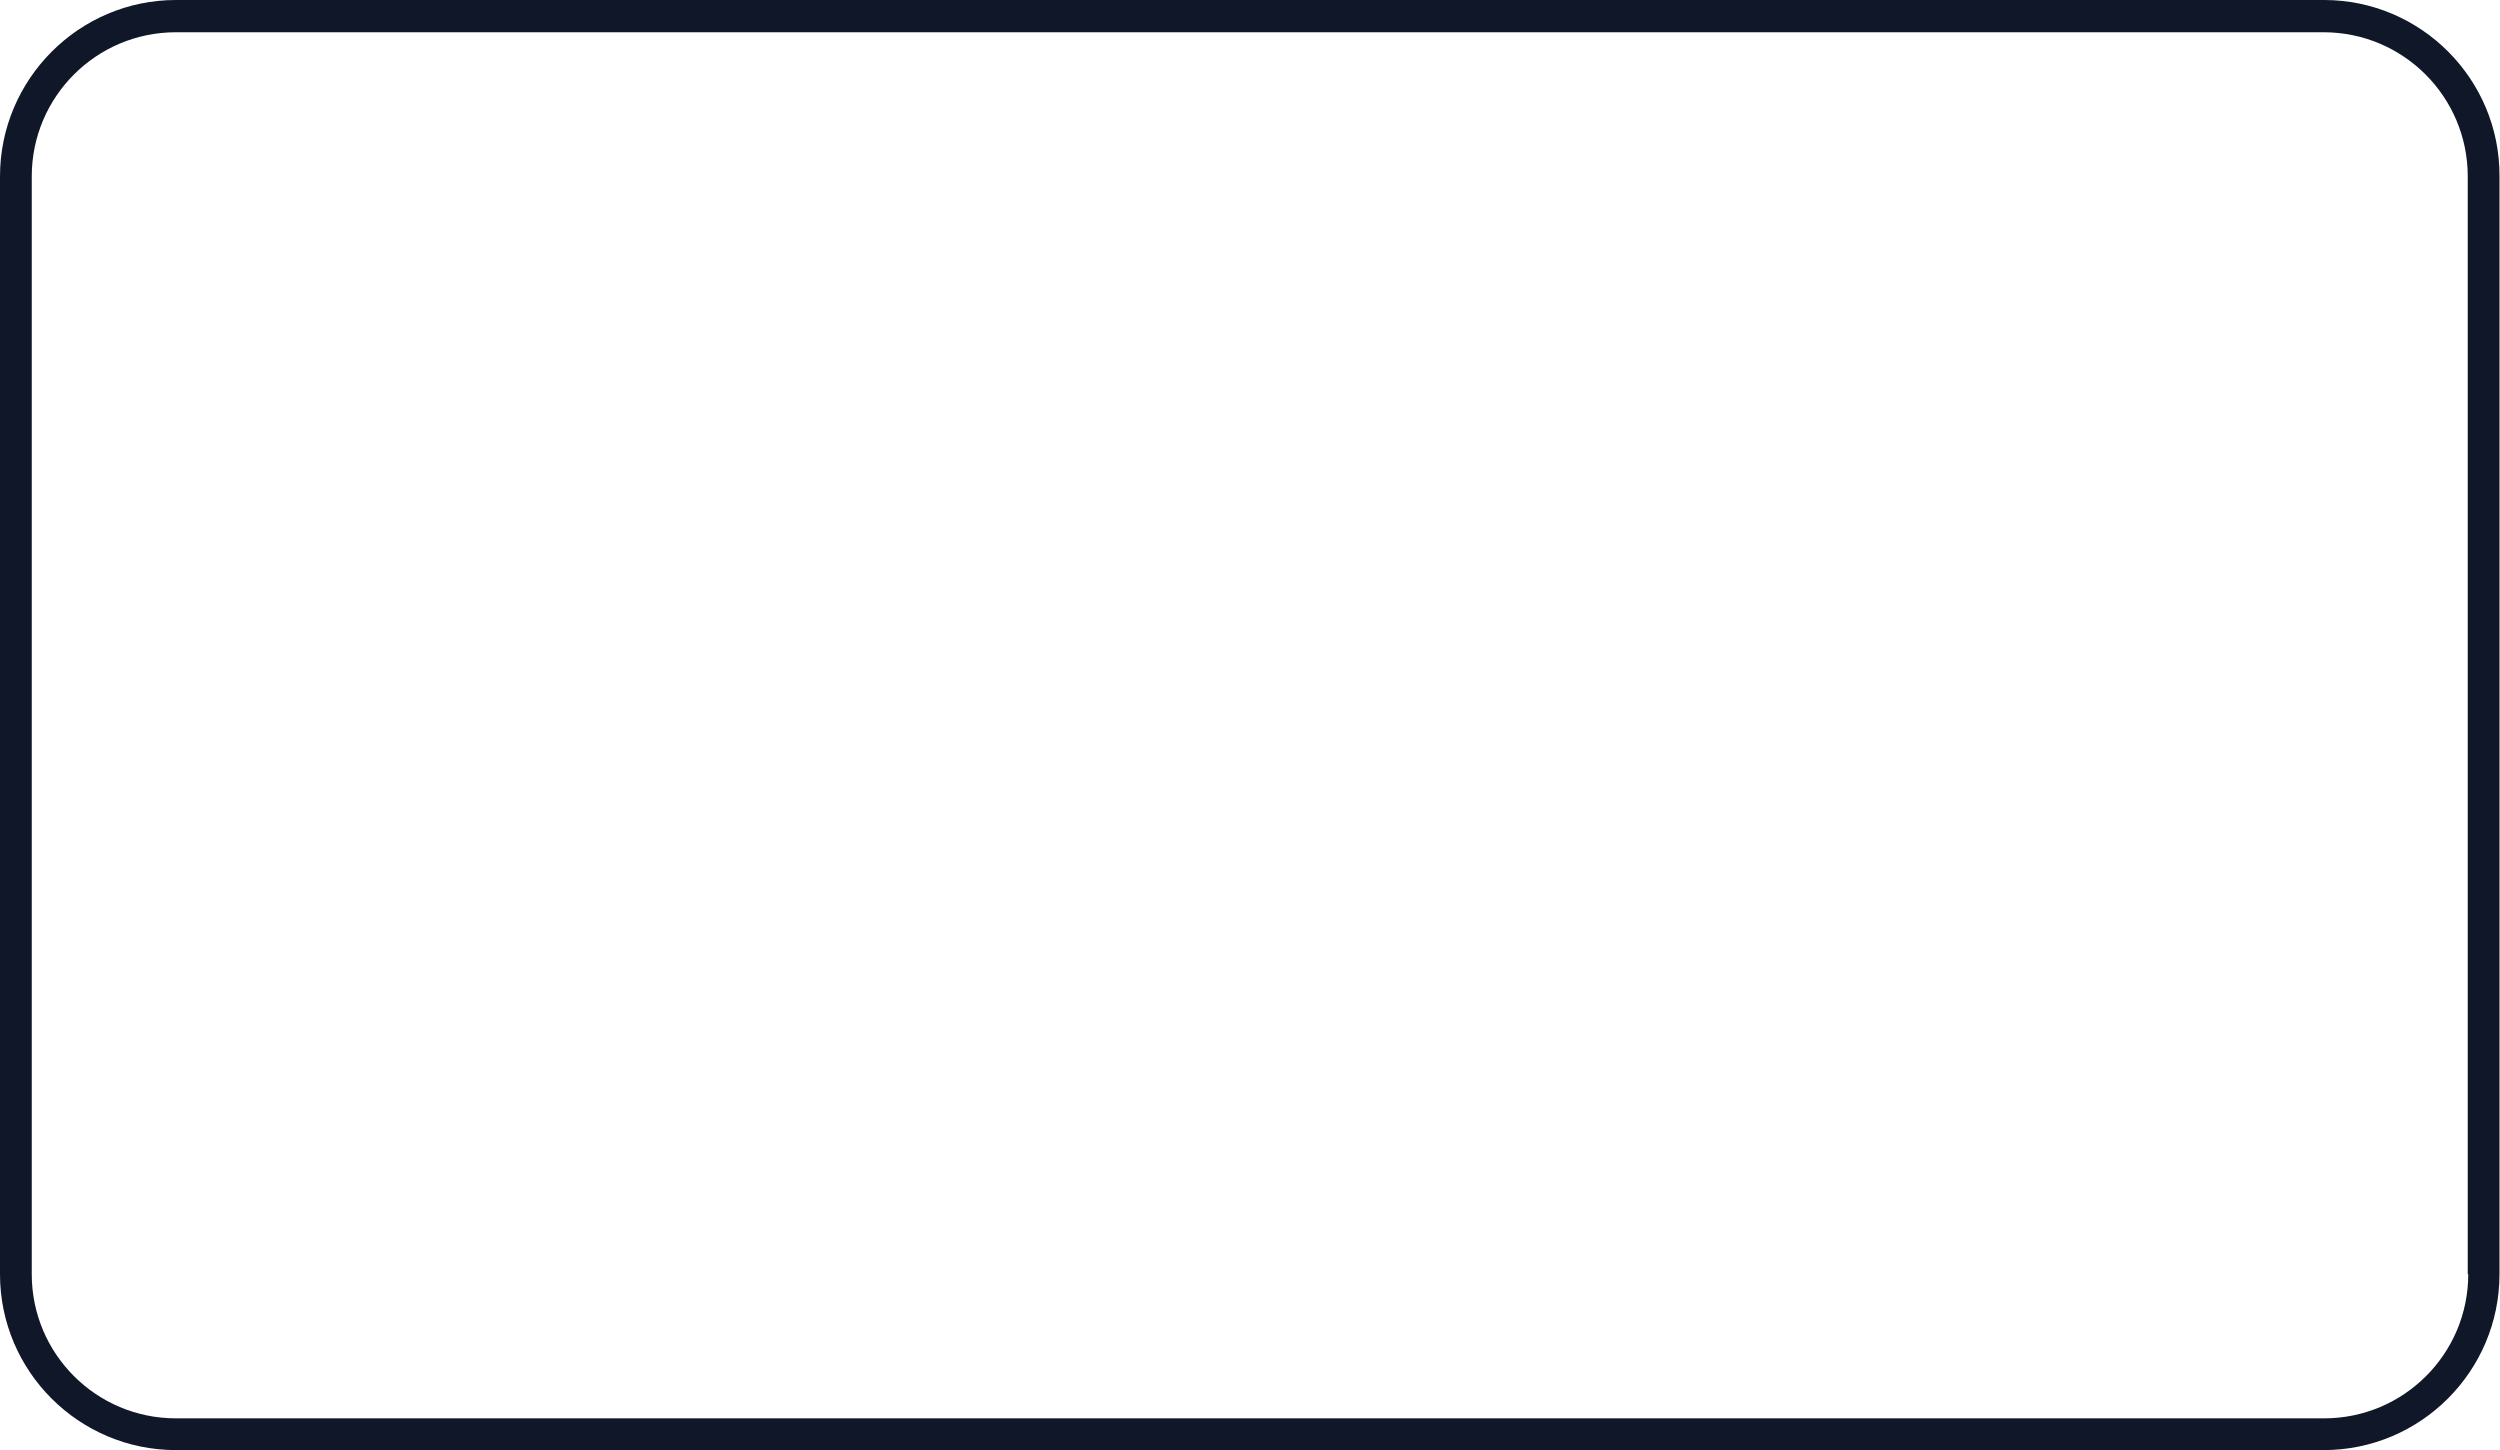
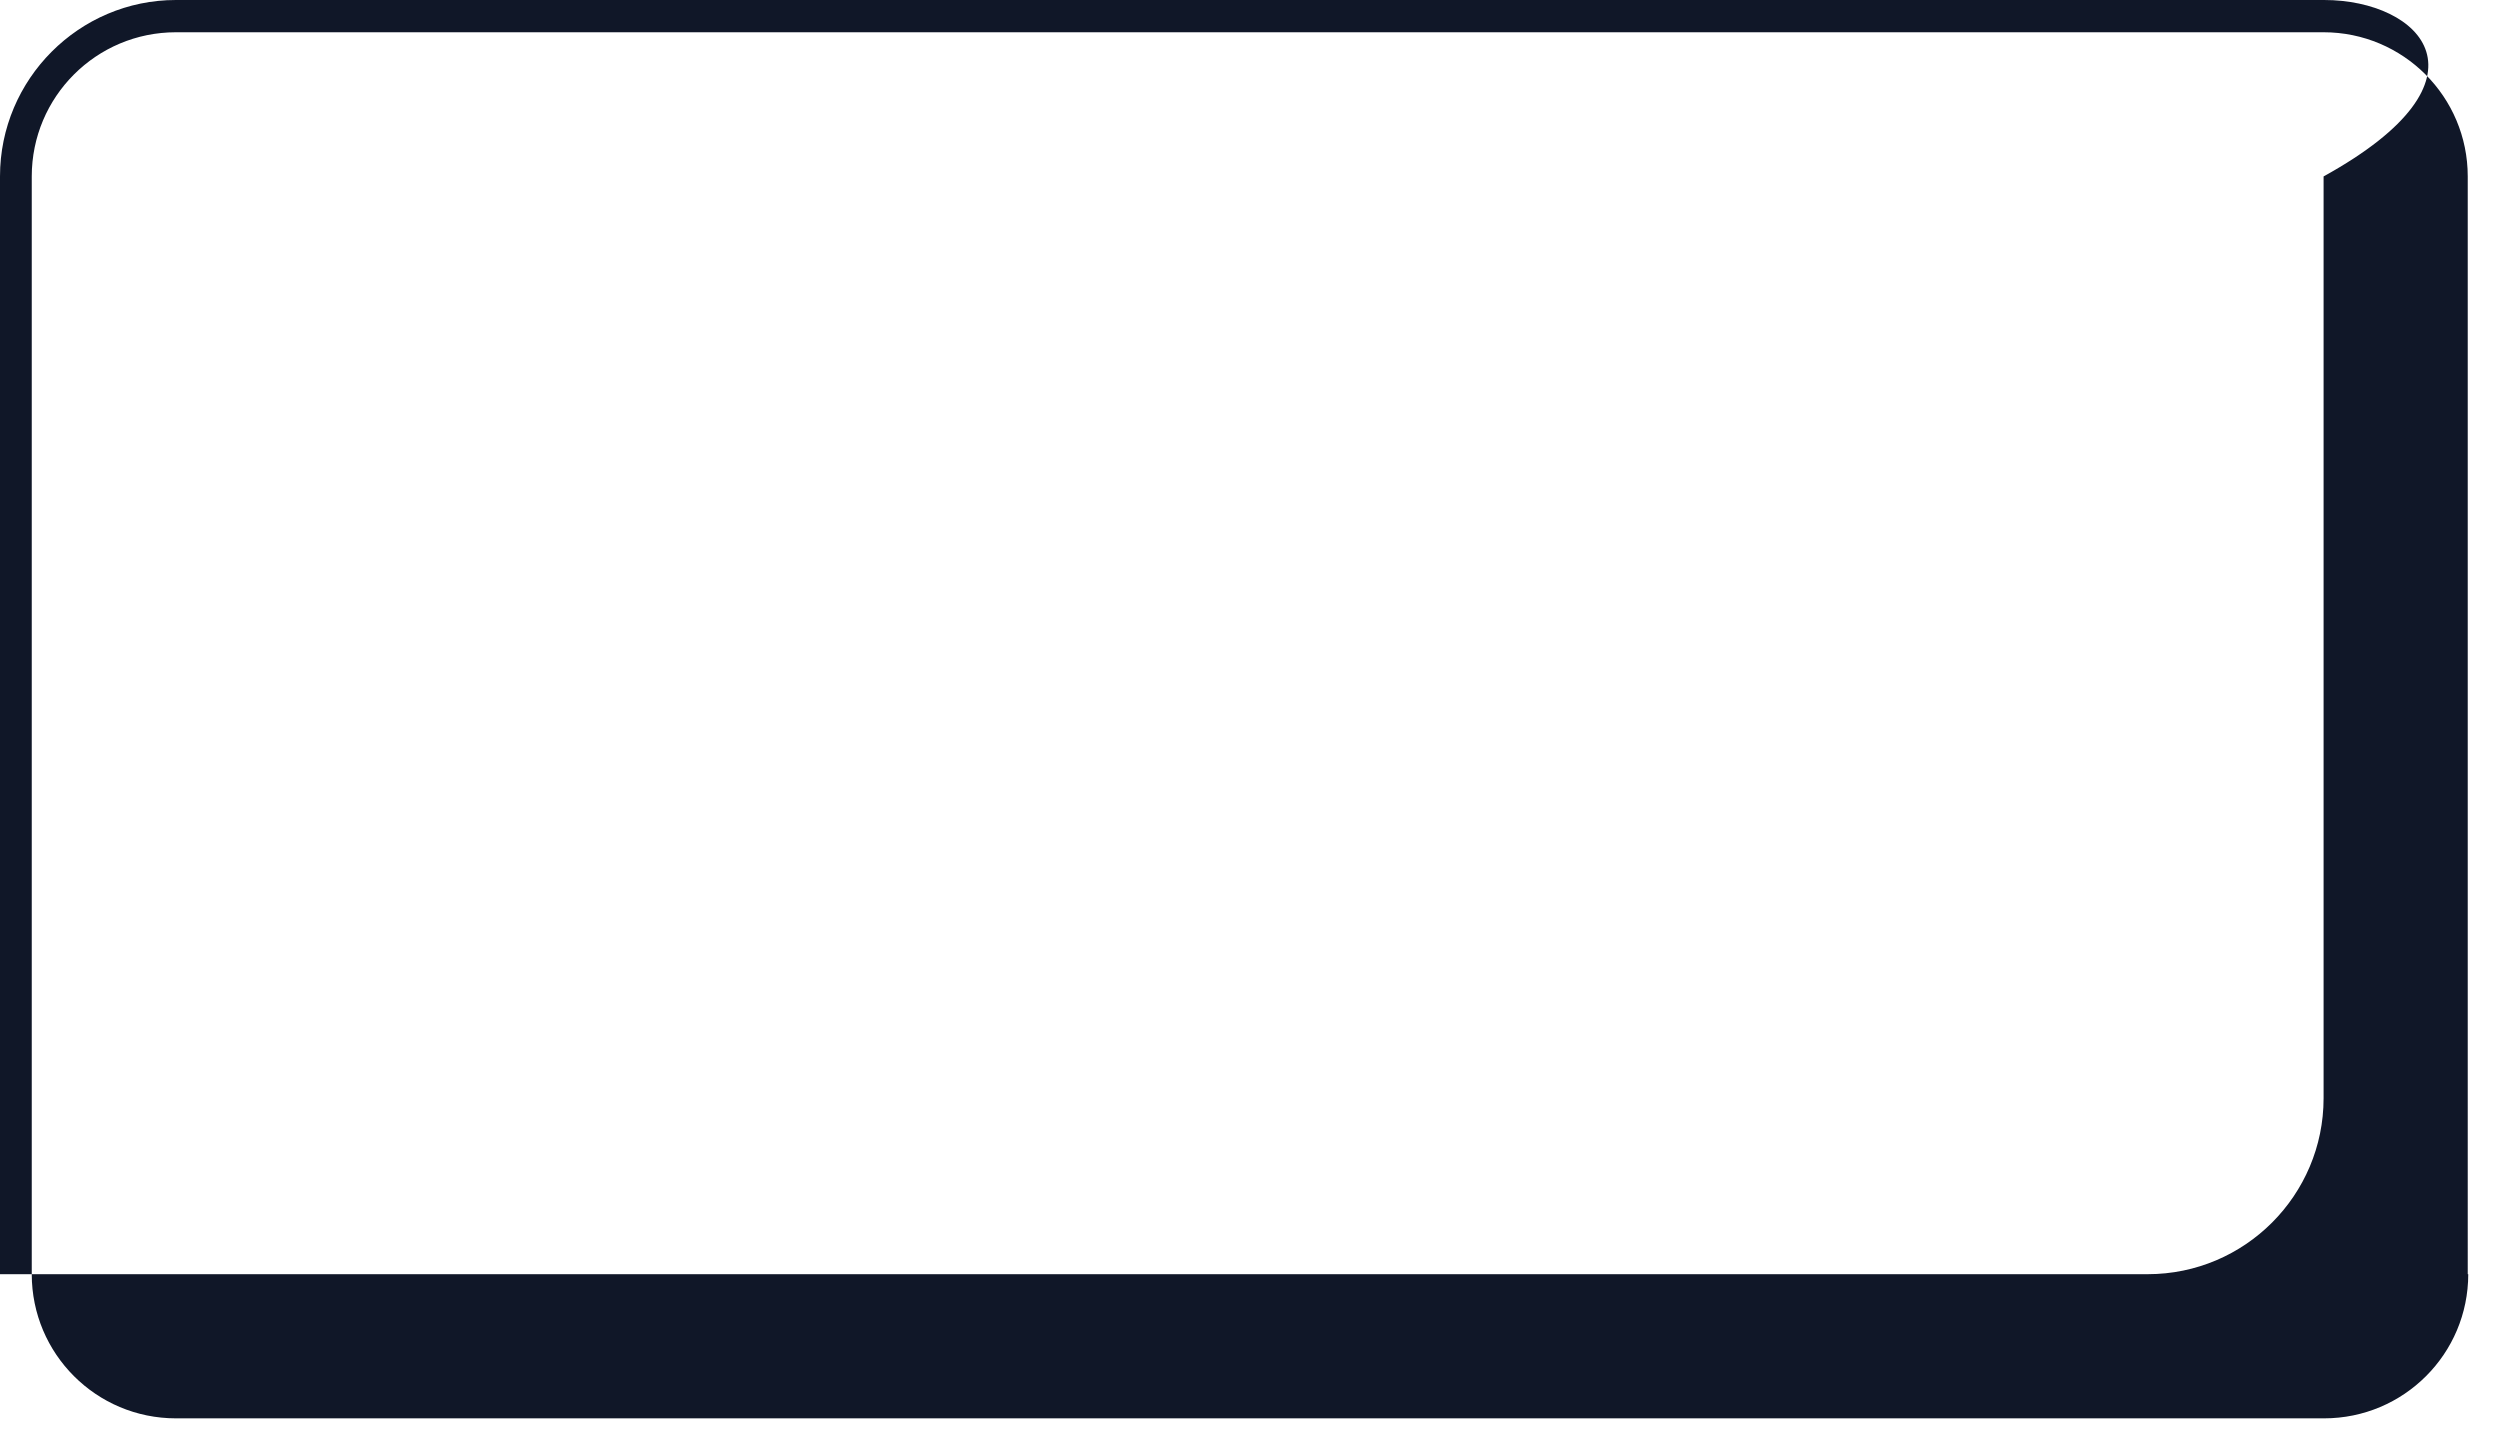
<svg xmlns="http://www.w3.org/2000/svg" fill="#101728" height="287.7" preserveAspectRatio="xMidYMid meet" version="1" viewBox="8.0 112.1 496.0 287.7" width="496" zoomAndPan="magnify">
  <g id="change1_1">
-     <path d="M469.1,112.1H42.9C23.7,112.1,8,127.8,8,147.1v217.8c0,19.3,15.7,34.9,34.9,34.9h426.1c19.3,0,34.9-15.7,34.9-34.9V147.1 C504,127.8,488.3,112.1,469.1,112.1z M497.7,364.9c0,15.8-12.8,28.6-28.6,28.6H42.9c-15.8,0-28.6-12.8-28.6-28.6V147.1 c0-15.8,12.8-28.6,28.6-28.6h426.1c15.8,0,28.6,12.8,28.6,28.6V364.9z" />
+     <path d="M469.1,112.1H42.9C23.7,112.1,8,127.8,8,147.1v217.8h426.1c19.3,0,34.9-15.7,34.9-34.9V147.1 C504,127.8,488.3,112.1,469.1,112.1z M497.7,364.9c0,15.8-12.8,28.6-28.6,28.6H42.9c-15.8,0-28.6-12.8-28.6-28.6V147.1 c0-15.8,12.8-28.6,28.6-28.6h426.1c15.8,0,28.6,12.8,28.6,28.6V364.9z" />
  </g>
</svg>